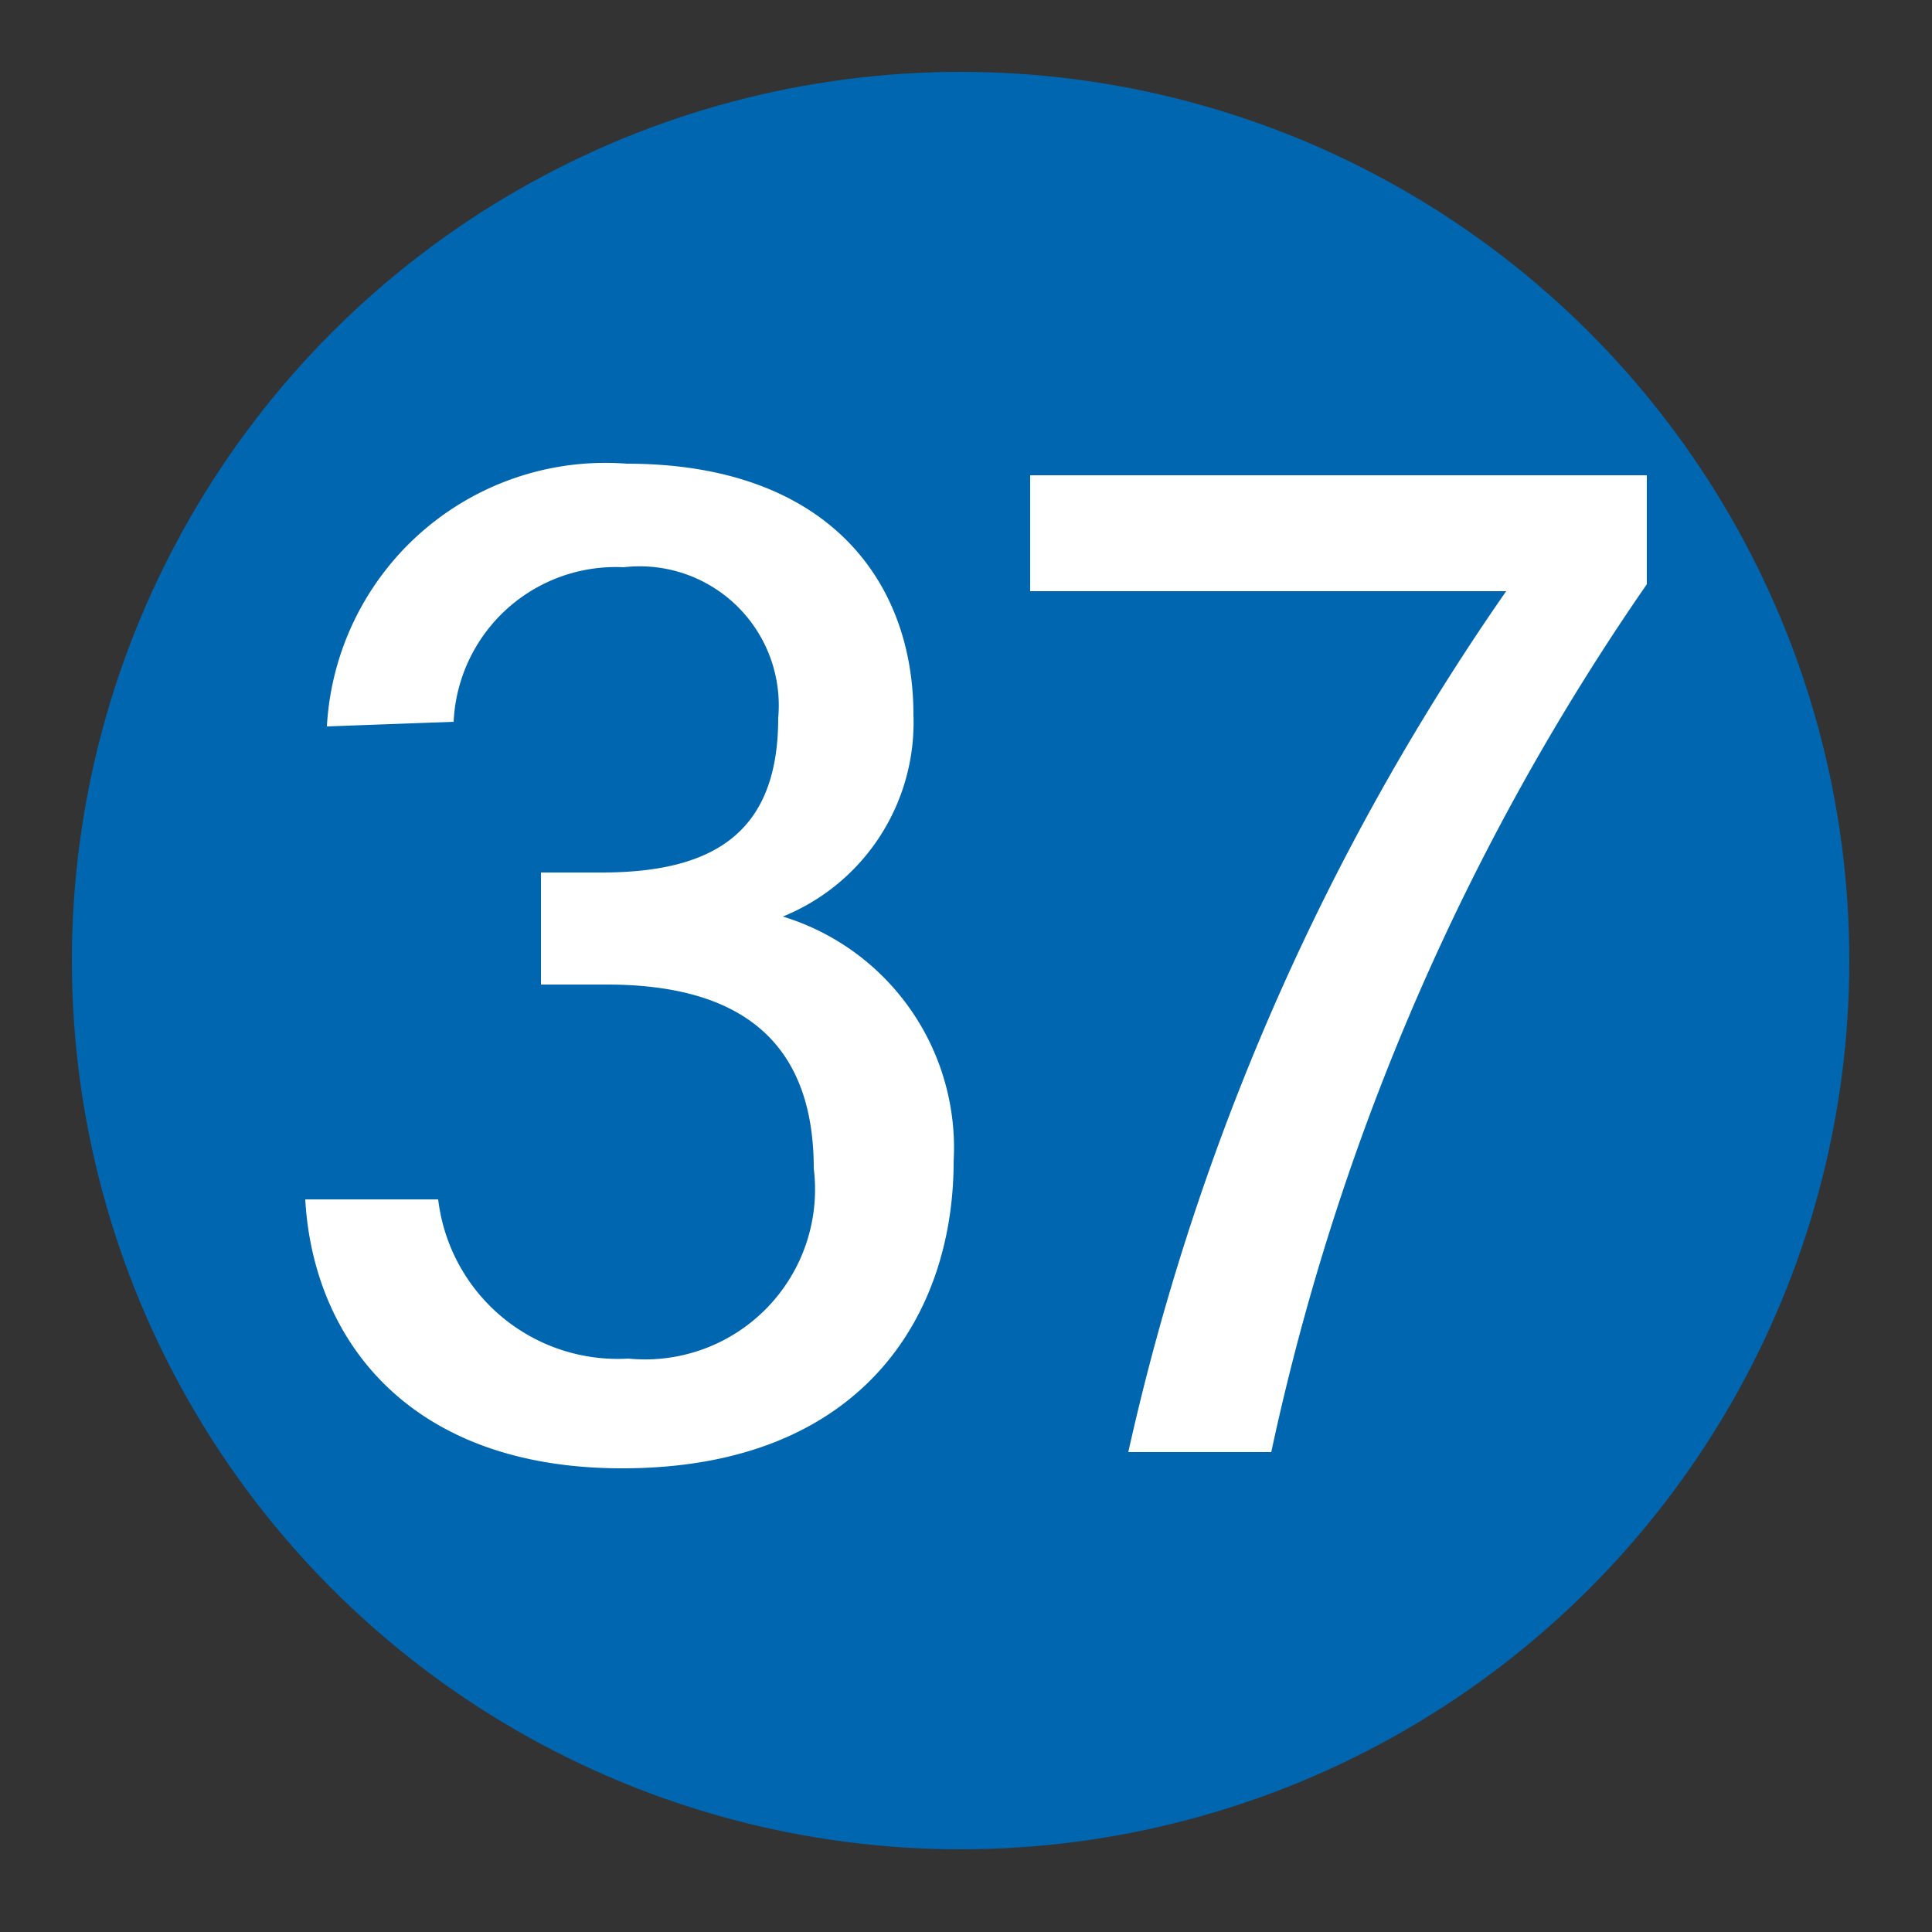
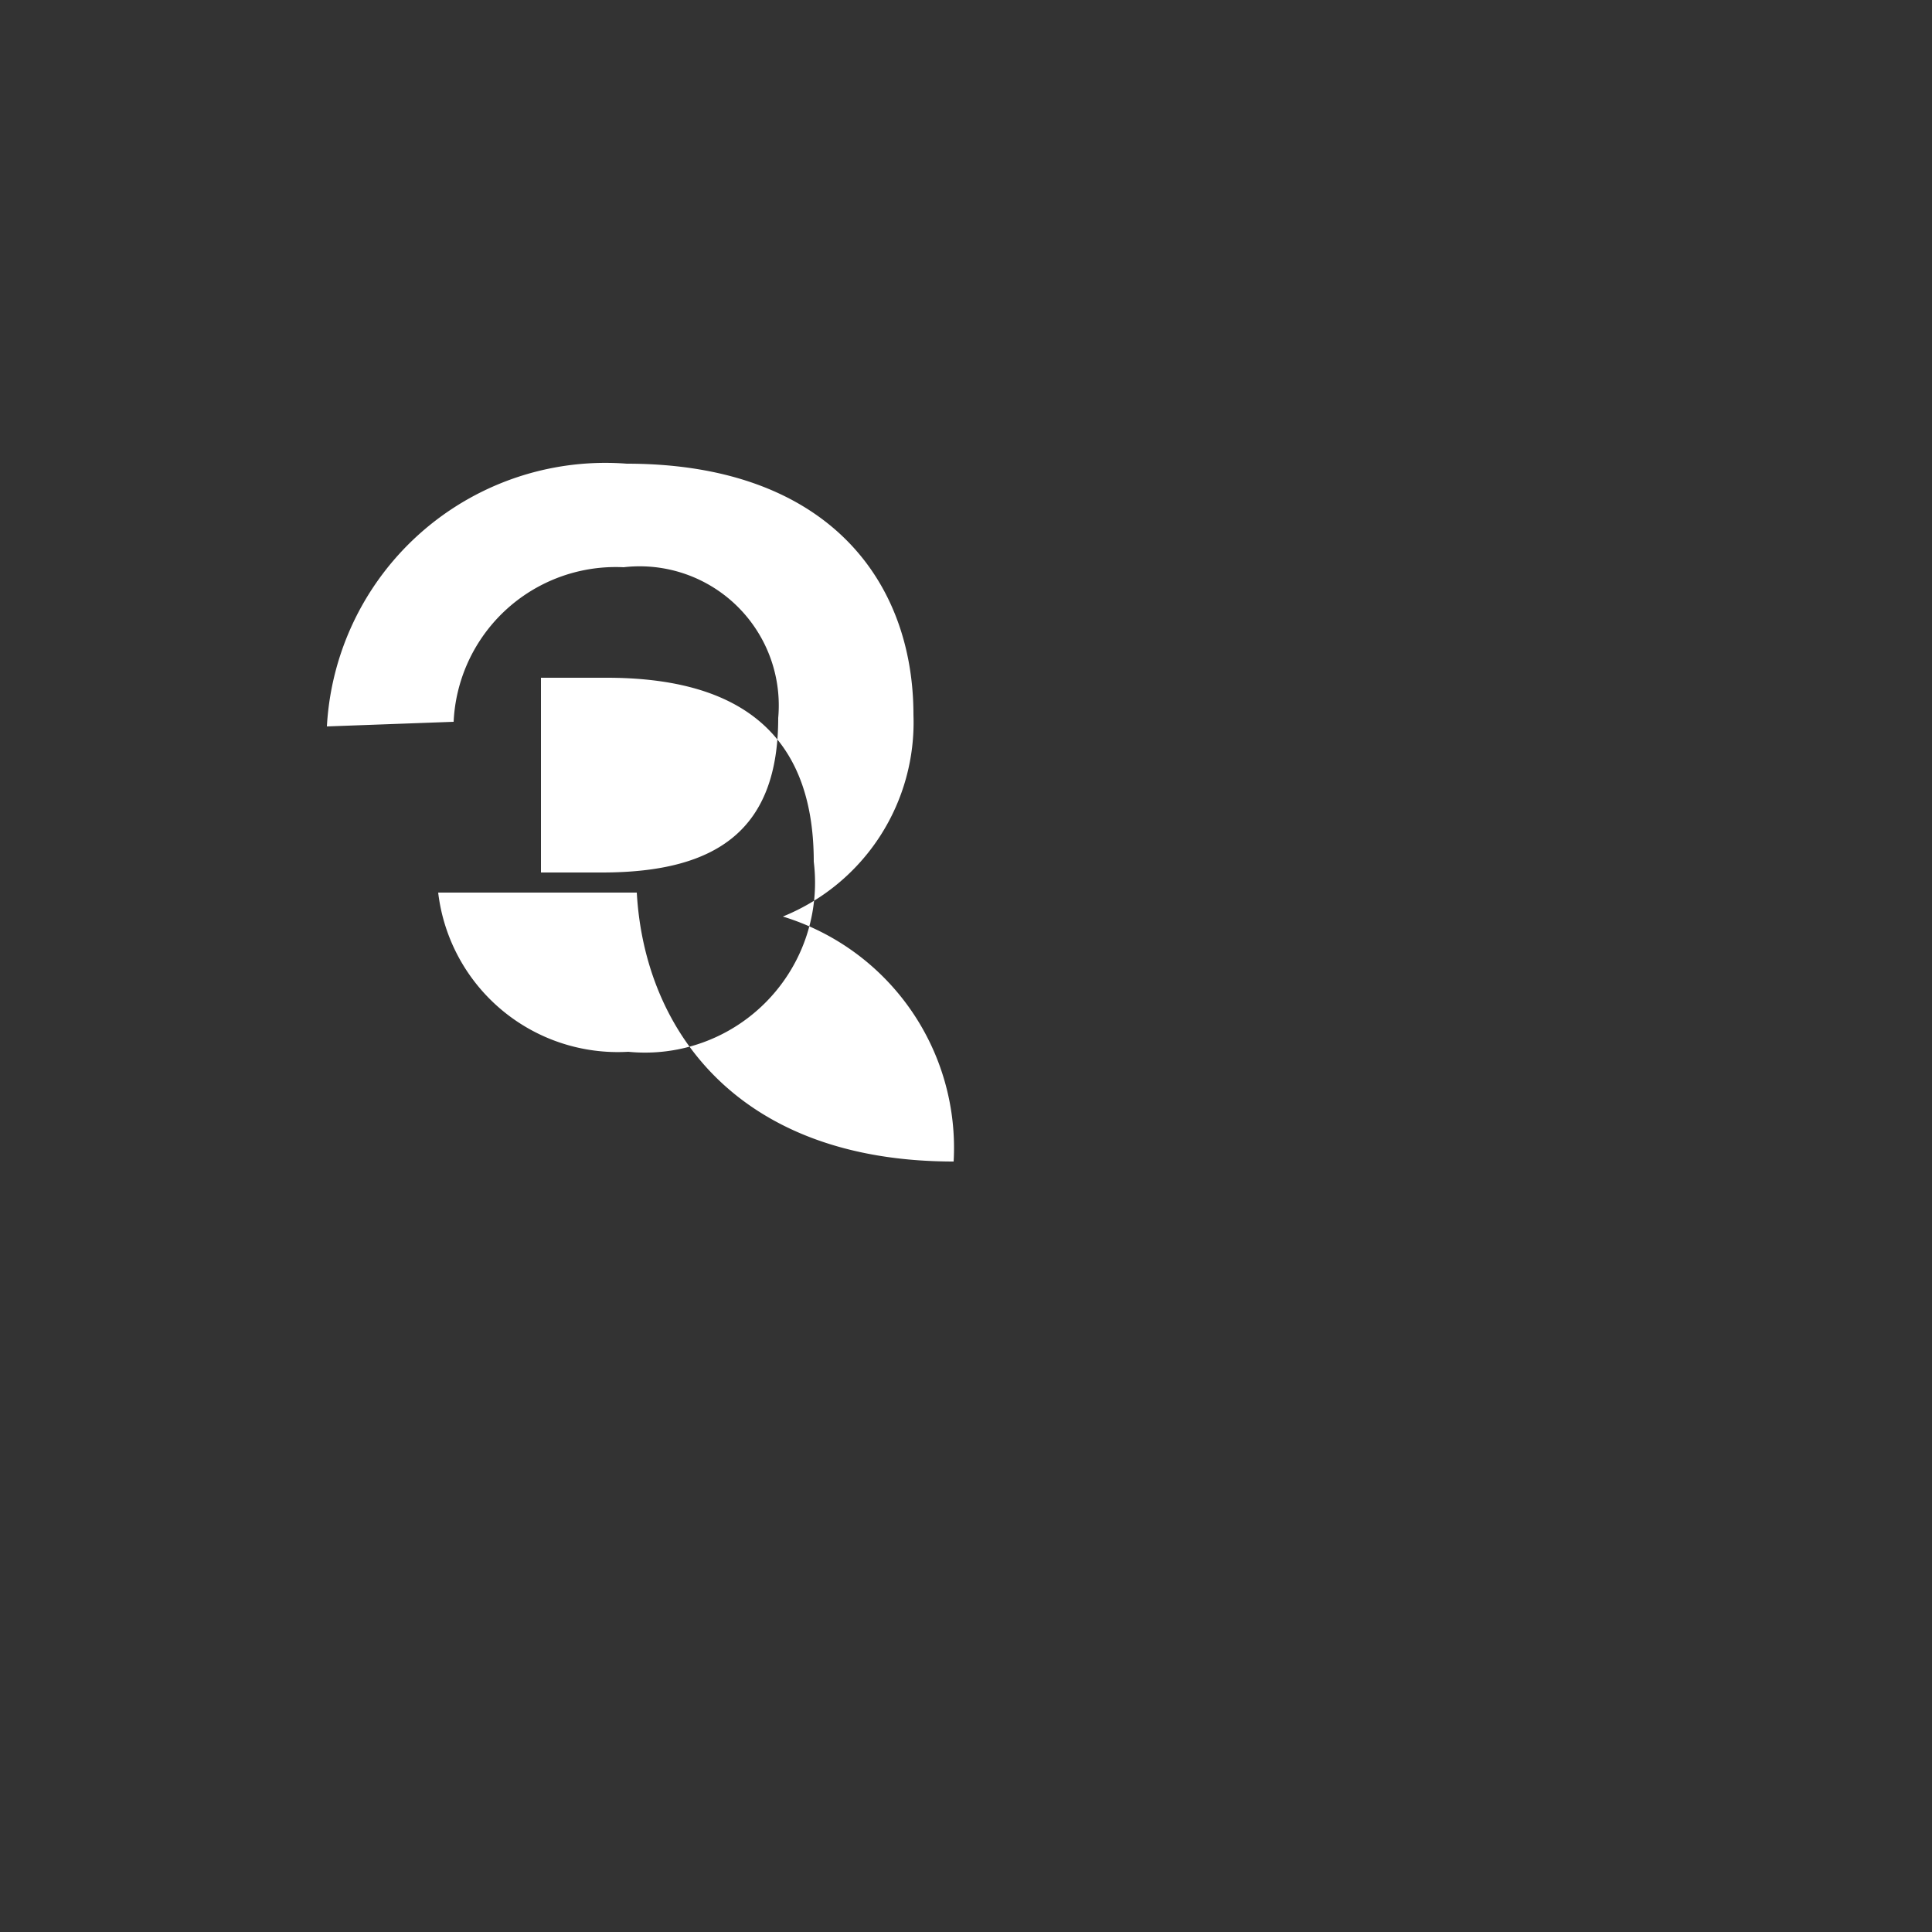
<svg xmlns="http://www.w3.org/2000/svg" viewBox="0 0 25 25">
  <rect x="0" y="0" width="25" height="25" fill="#333333" stroke="none" />
  <defs>
    <style>.cls-1{fill:#0066b0;}.cls-2{fill:#fff;}</style>
  </defs>
  <g id="赤_" data-name="赤●">
-     <circle class="cls-1" cx="12.43" cy="12.43" r="11.5" />
-   </g>
+     </g>
  <g id="_1" data-name="1">
-     <path class="cls-2" d="M4.23,9.4A3.61,3.61,0,0,1,8.11,6c2.58,0,3.71,1.5,3.71,3.25a2.71,2.71,0,0,1-1.69,2.61v0a3.13,3.13,0,0,1,2.21,3.17C12.34,17,11.17,19,8.05,19c-2.78,0-4-1.69-4.1-3.48H5.67a2.34,2.34,0,0,0,2.46,2.06,2.2,2.2,0,0,0,2.4-2.46c0-1.77-1.1-2.38-2.68-2.38H7V11.29h.79c1.51,0,2.28-.57,2.28-2a1.8,1.8,0,0,0-2-1.95,2.1,2.1,0,0,0-2.2,2Z" />
-     <path class="cls-2" d="M21.31,6.15V7.56a31.23,31.23,0,0,0-4.86,11.23H14.6A31.47,31.47,0,0,1,19.49,7.65H13.33V6.15Z" />
+     <path class="cls-2" d="M4.23,9.4A3.61,3.61,0,0,1,8.11,6c2.58,0,3.71,1.5,3.71,3.25a2.71,2.71,0,0,1-1.69,2.61v0a3.13,3.13,0,0,1,2.21,3.17c-2.78,0-4-1.69-4.1-3.48H5.67a2.34,2.34,0,0,0,2.46,2.06,2.2,2.2,0,0,0,2.4-2.46c0-1.77-1.1-2.38-2.68-2.38H7V11.29h.79c1.51,0,2.28-.57,2.28-2a1.8,1.8,0,0,0-2-1.95,2.1,2.1,0,0,0-2.2,2Z" />
  </g>
</svg>